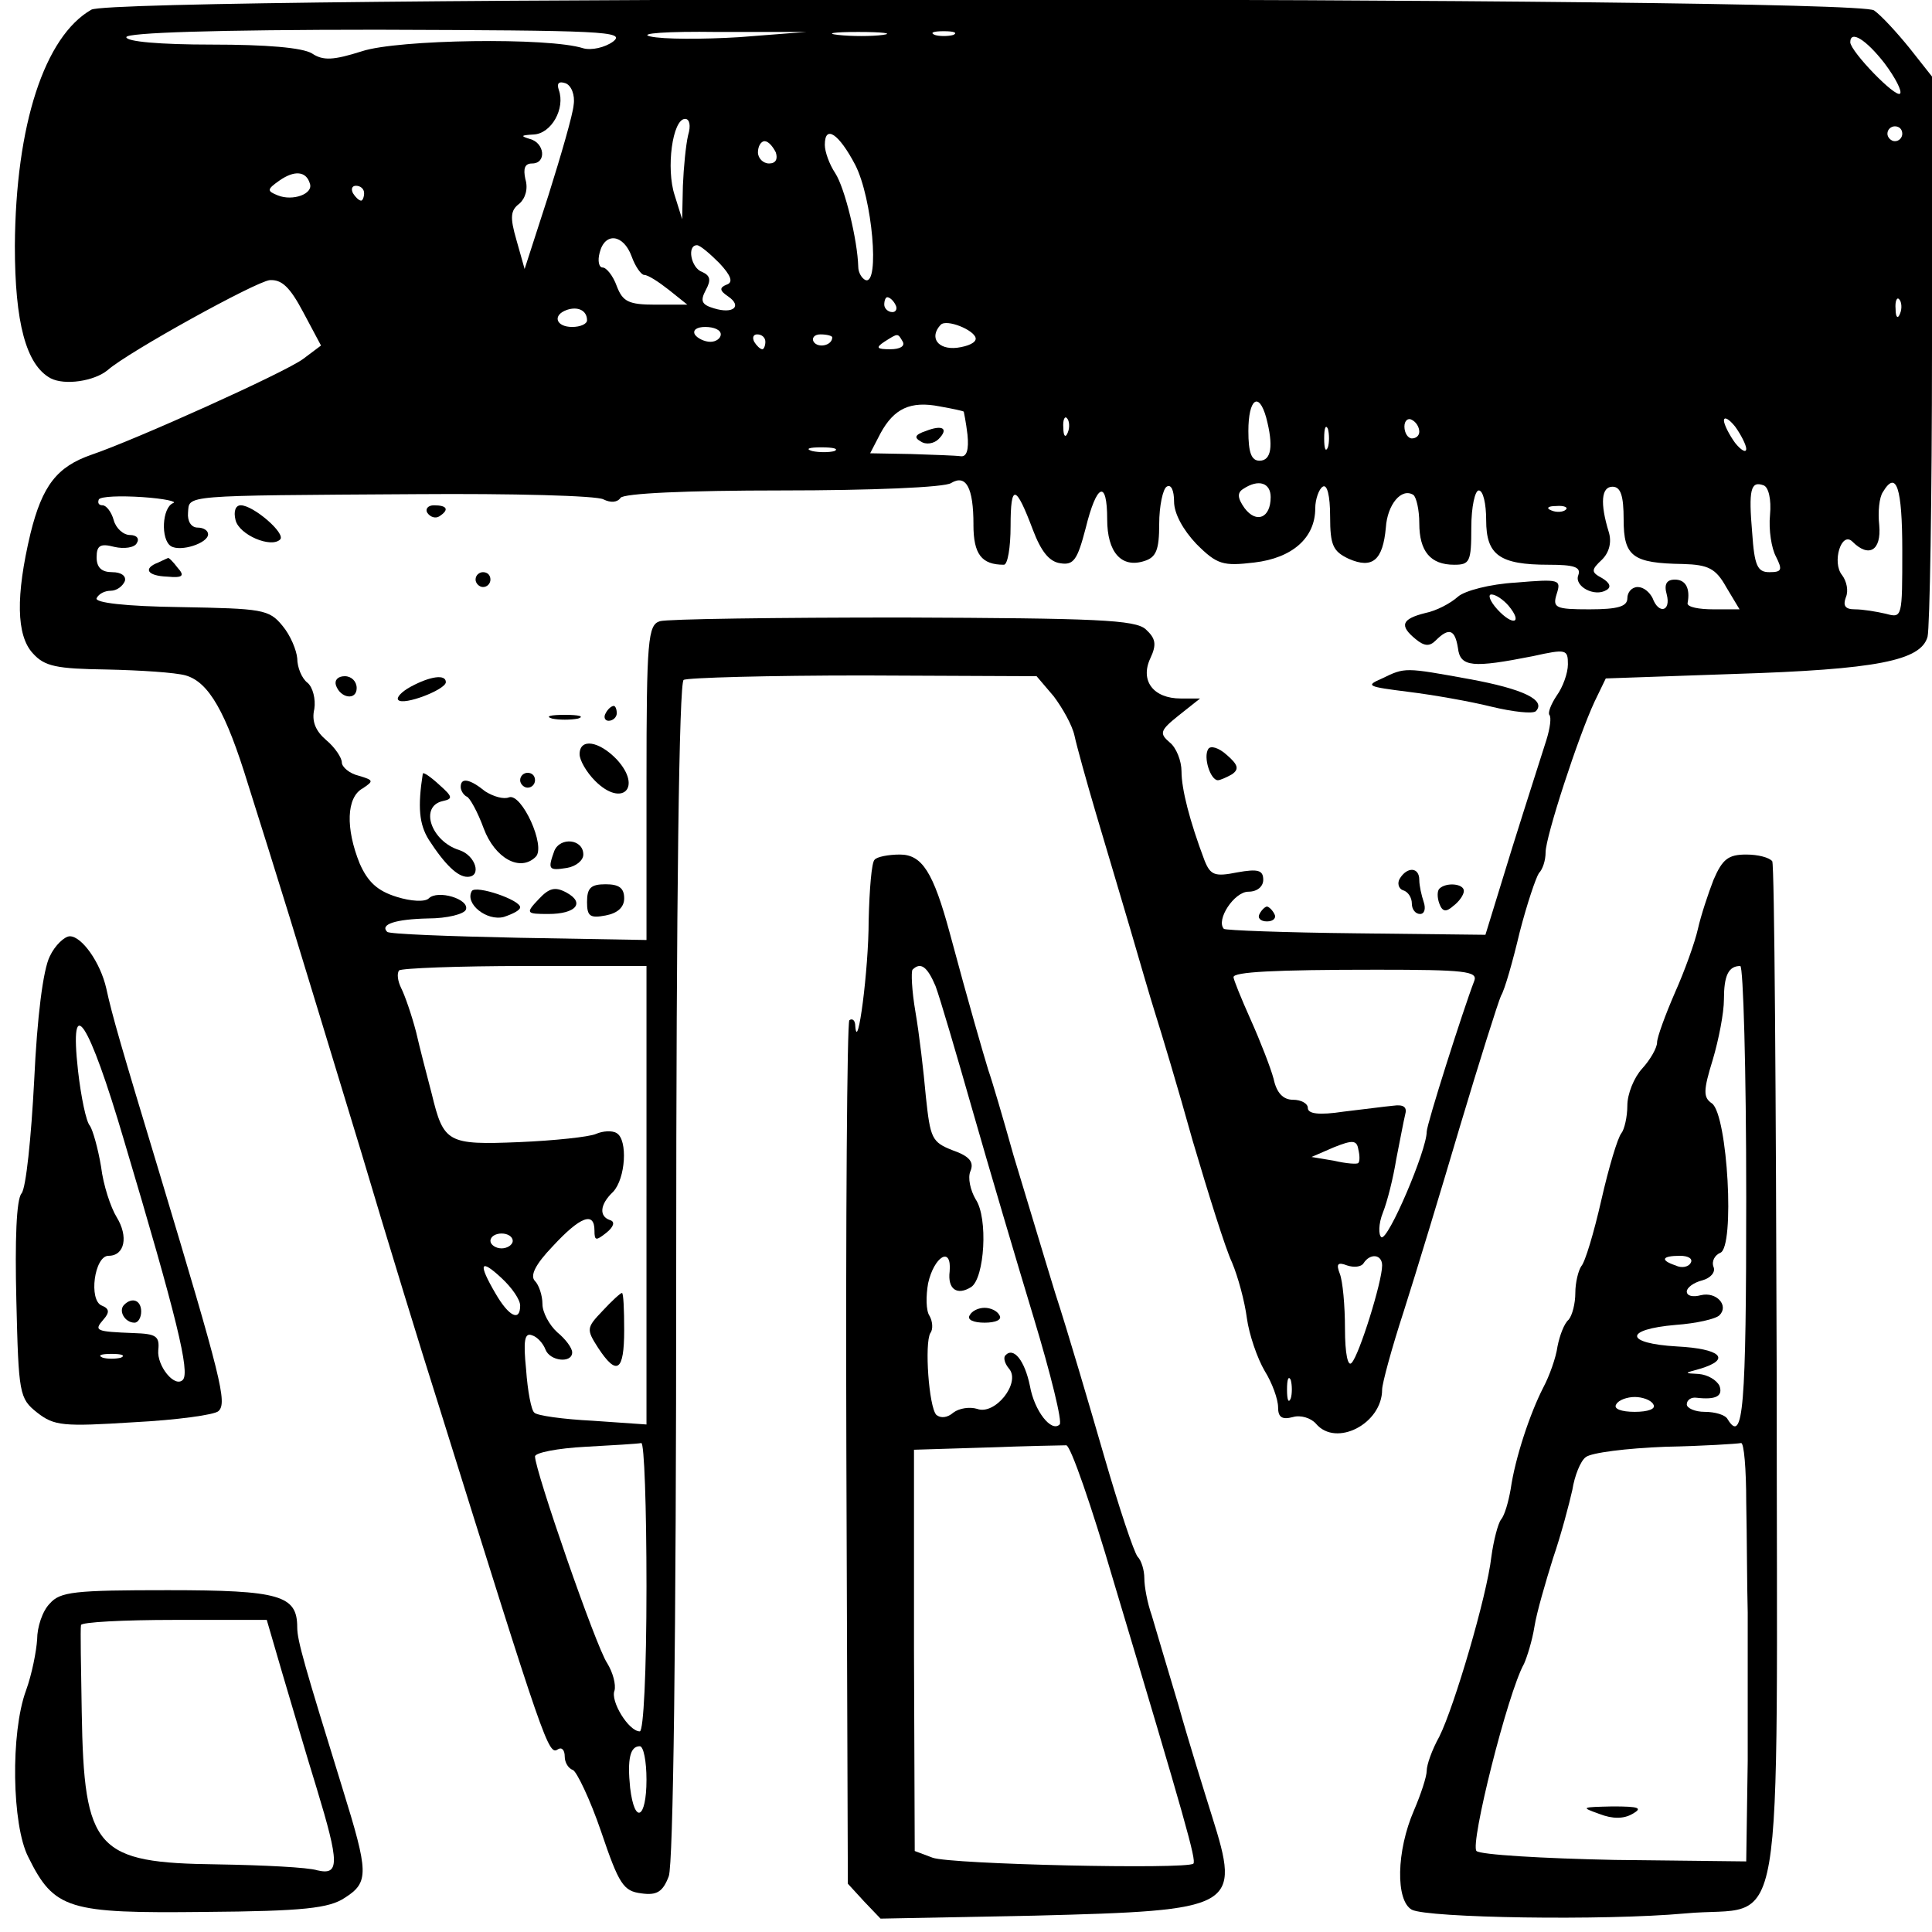
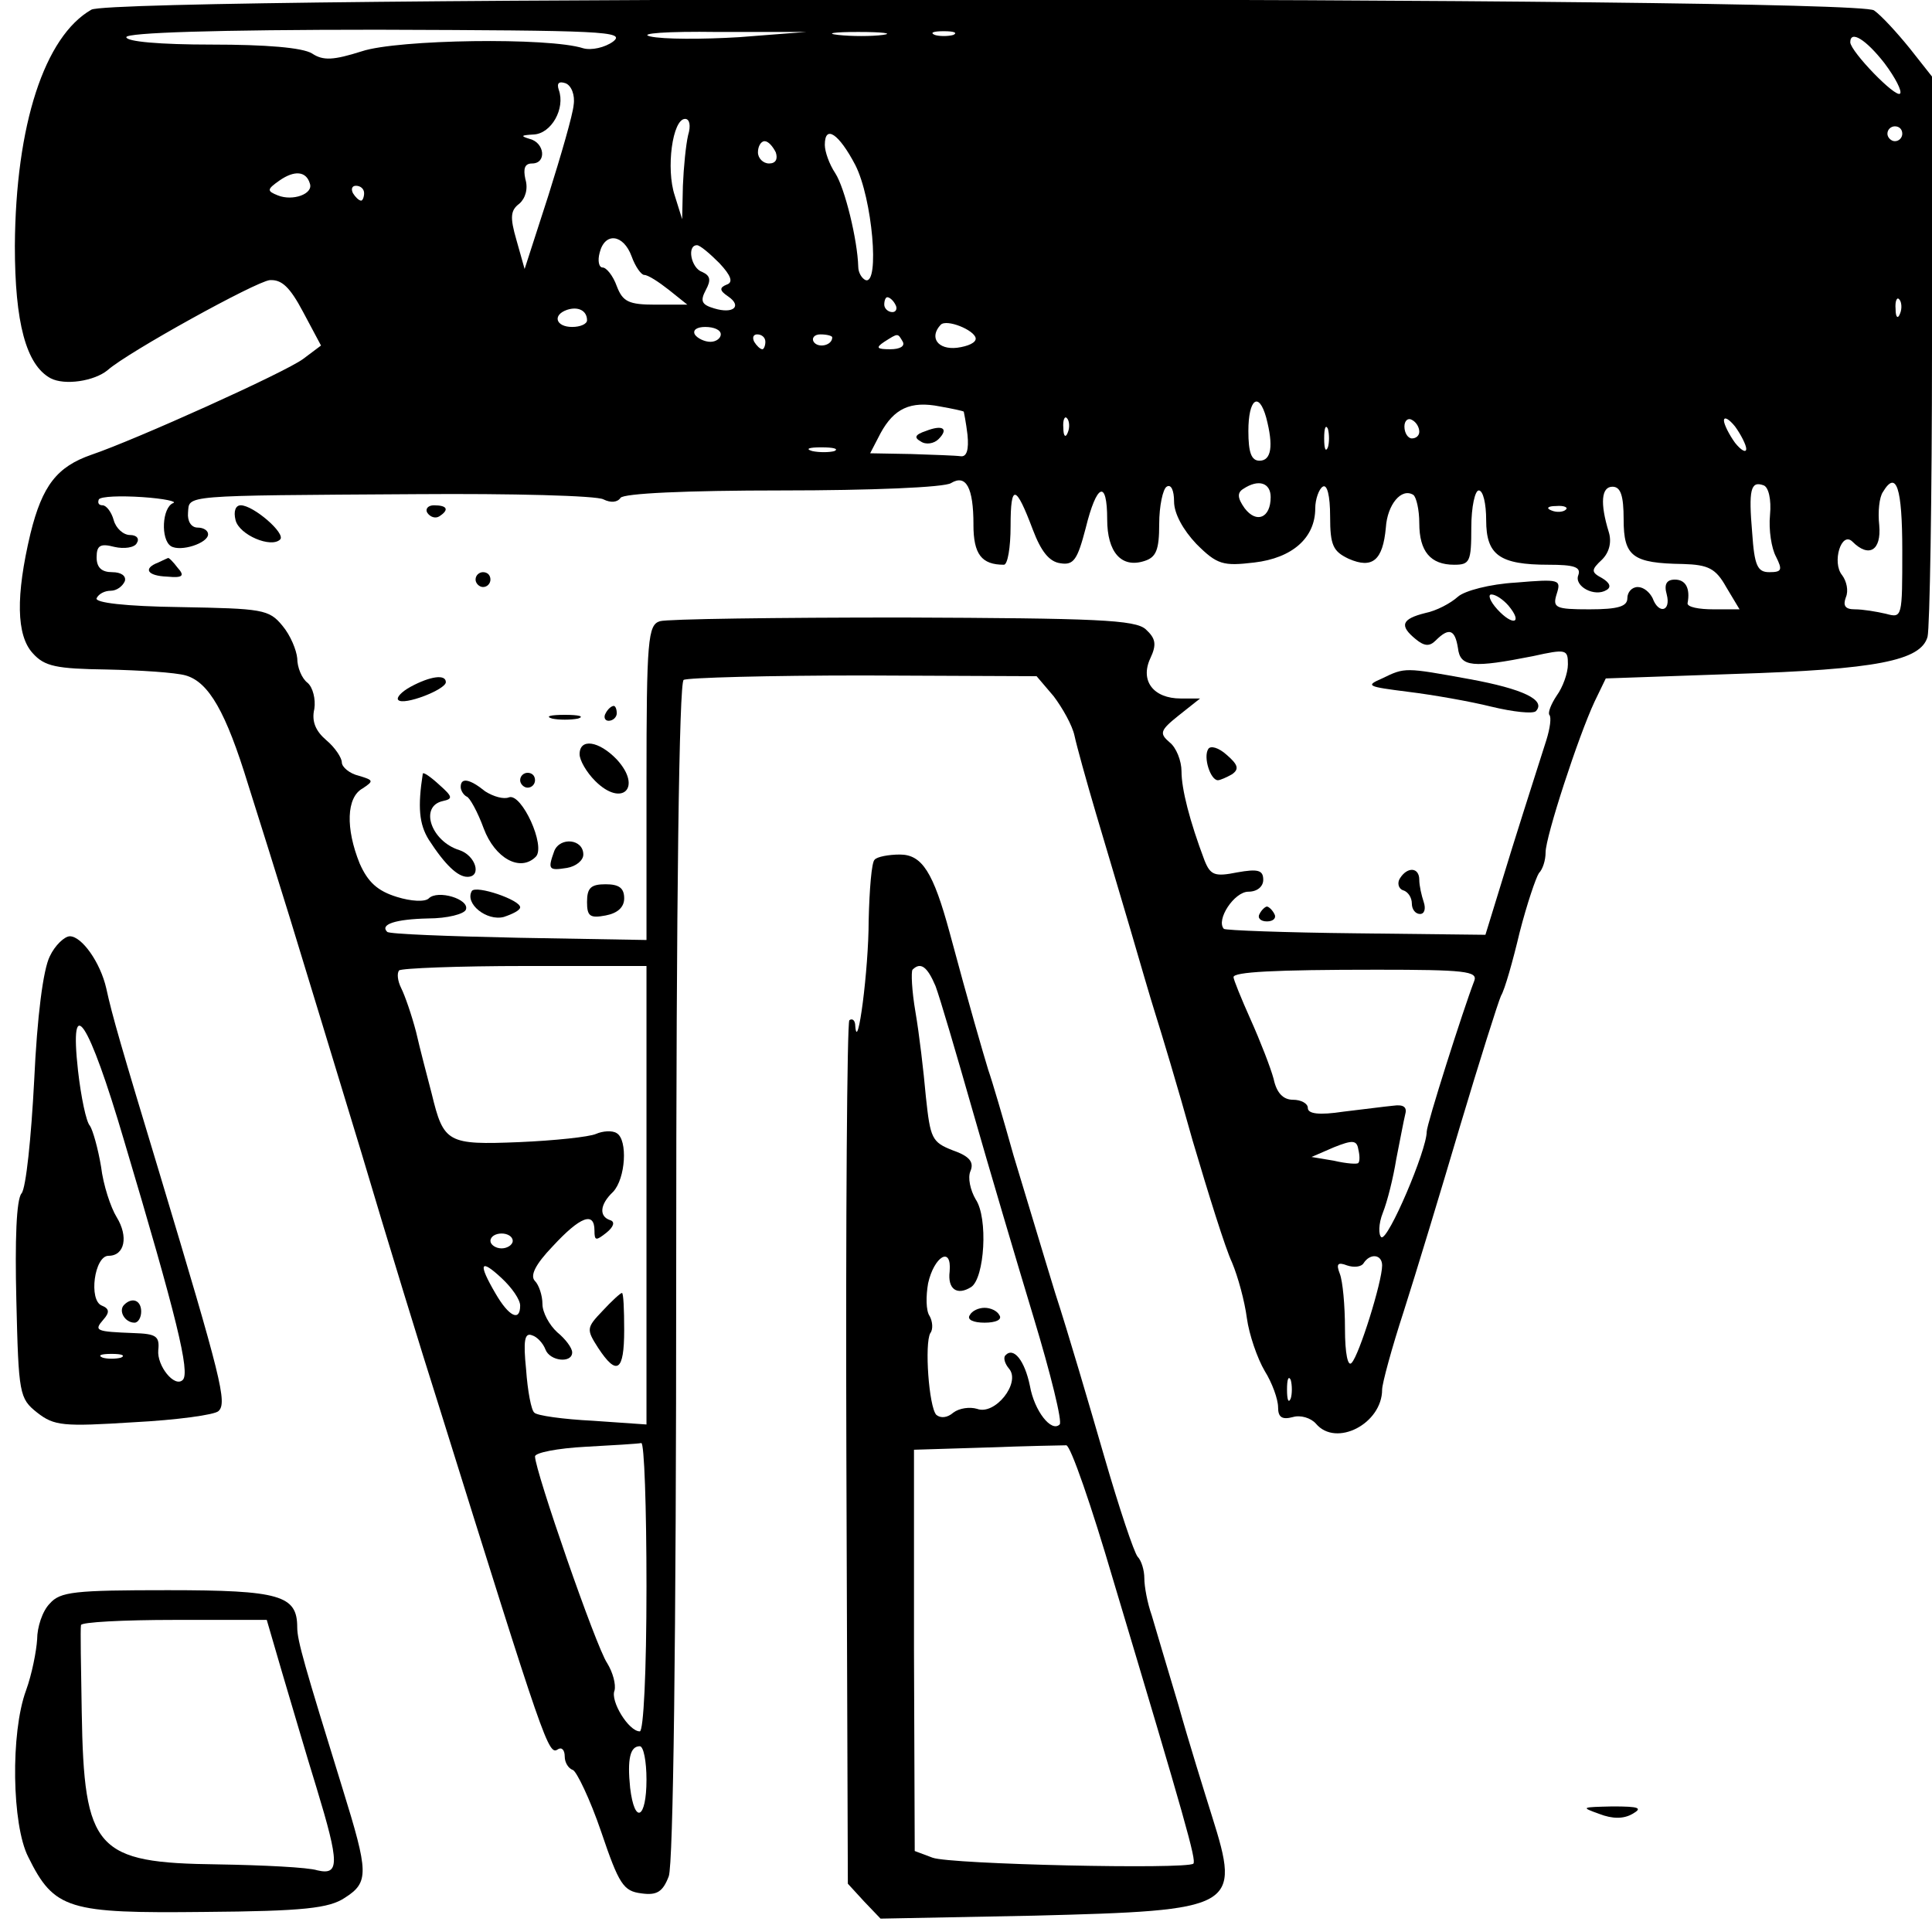
<svg xmlns="http://www.w3.org/2000/svg" version="1.0" width="260pt" height="260pt" viewBox="0 0 260 260" preserveAspectRatio="xMidYMid meet">
  <g transform="translate(0,260) scale(0.1,-0.1)" fill="#000000" stroke="none">
    <path d="M123 2587 c-63 -36 -102 -155 -103 -318 0 -103 15 -160 48 -178 19 -10 59 -4 77 11 27 24 199 119 218 121 16 1 27 -9 45 -43 l24 -45 -24 -18 c-24 -18 -226 -109 -285 -129 -46 -16 -66 -41 -82 -106 -20 -84 -19 -137 3 -161 16 -18 32 -21 100 -22 45 -1 92 -4 106 -8 31 -9 54 -49 84 -147 14 -44 39 -124 56 -179 17 -55 60 -197 96 -315 35 -118 82 -271 104 -340 144 -461 148 -473 161 -464 5 3 9 -1 9 -10 0 -8 5 -16 11 -18 5 -2 23 -39 38 -83 24 -71 30 -80 54 -83 21 -3 29 2 37 23 6 17 10 313 10 815 0 507 4 791 10 795 5 3 114 6 242 6 l233 -1 23 -27 c12 -16 25 -39 28 -53 3 -14 16 -61 29 -105 13 -44 34 -114 46 -155 12 -41 27 -93 34 -115 7 -22 30 -98 50 -170 21 -71 44 -145 53 -164 8 -19 17 -52 20 -75 3 -22 14 -54 24 -71 10 -16 18 -38 18 -49 0 -13 5 -17 20 -13 10 3 24 -1 31 -9 27 -32 89 0 89 46 0 8 13 56 29 105 16 50 50 162 76 250 26 87 51 166 55 175 5 8 16 47 25 85 10 39 22 74 26 80 5 5 9 17 9 28 0 21 44 156 66 203 l15 31 172 6 c193 6 252 18 261 50 3 12 6 187 6 388 l0 366 -30 38 c-17 21 -38 44 -48 51 -24 19 -2365 20 -2399 1z m702 -43 c-11 -8 -29 -12 -40 -9 -46 15 -250 12 -298 -4 -38 -12 -52 -13 -67 -3 -13 8 -62 12 -135 12 -70 0 -115 4 -115 10 0 6 119 10 338 10 303 -1 335 -2 317 -16z m170 6 c-49 -3 -103 -3 -120 1 -17 4 23 7 90 6 l120 0 -90 -7z m193 3 c-15 -2 -42 -2 -60 0 -18 2 -6 4 27 4 33 0 48 -2 33 -4z m95 0 c-7 -2 -19 -2 -25 0 -7 3 -2 5 12 5 14 0 19 -2 13 -5z m1253 -38 c15 -20 24 -38 21 -41 -6 -6 -66 56 -67 69 0 17 21 4 46 -28z m-1764 -56 c-1 -13 -17 -68 -34 -122 l-32 -99 -11 39 c-9 31 -8 40 4 49 8 7 12 20 8 33 -3 14 -1 21 9 21 20 0 17 28 -3 33 -13 4 -12 5 5 6 24 1 43 35 34 60 -3 9 0 12 9 9 8 -3 13 -16 11 -29z m154 -41 c-3 -13 -6 -43 -7 -68 l-1 -45 -10 32 c-12 36 -3 103 14 103 6 0 8 -9 4 -22z m1634 2 c0 -5 -4 -10 -10 -10 -5 0 -10 5 -10 10 0 6 5 10 10 10 6 0 10 -4 10 -10z m-1409 -42 c23 -45 33 -161 14 -155 -5 2 -10 10 -10 18 -1 36 -18 106 -31 126 -8 12 -14 29 -14 38 0 28 19 15 41 -27z m-107 17 c3 -9 0 -15 -9 -15 -8 0 -15 7 -15 15 0 8 4 15 9 15 5 0 11 -7 15 -15z m-627 -42 c5 -14 -23 -24 -43 -16 -15 6 -15 8 2 20 20 14 36 13 41 -4z m73 -13 c0 -5 -2 -10 -4 -10 -3 0 -8 5 -11 10 -3 6 -1 10 4 10 6 0 11 -4 11 -10z m360 -85 c5 -14 13 -25 17 -25 5 0 19 -9 33 -20 l25 -20 -43 0 c-36 0 -44 4 -52 25 -5 14 -14 25 -19 25 -5 0 -7 9 -4 20 7 28 32 25 43 -5z m118 -9 c16 -17 19 -26 10 -29 -10 -4 -10 -8 2 -16 19 -13 7 -24 -19 -16 -17 5 -19 10 -11 25 7 13 6 19 -5 24 -15 5 -21 36 -7 36 4 0 17 -11 30 -24z m237 -56 c3 -5 1 -10 -4 -10 -6 0 -11 5 -11 10 0 6 2 10 4 10 3 0 8 -4 11 -10z m1352 -12 c-3 -8 -6 -5 -6 6 -1 11 2 17 5 13 3 -3 4 -12 1 -19z m-1767 -9 c0 -5 -9 -9 -20 -9 -22 0 -27 16 -7 23 15 5 27 -1 27 -14z m523 -24 c1 -6 -10 -11 -25 -13 -26 -3 -38 14 -22 31 8 8 45 -7 47 -18z m-343 5 c0 -5 -6 -10 -14 -10 -8 0 -18 5 -21 10 -3 6 3 10 14 10 12 0 21 -4 21 -10z m60 -10 c0 -5 -2 -10 -4 -10 -3 0 -8 5 -11 10 -3 6 -1 10 4 10 6 0 11 -4 11 -10z m90 6 c0 -11 -19 -15 -25 -6 -3 5 1 10 9 10 9 0 16 -2 16 -4z m95 -6 c3 -6 -4 -10 -17 -10 -18 0 -20 2 -8 10 19 12 18 12 25 0z m82 -94 c0 0 3 -14 5 -31 2 -20 -1 -30 -9 -29 -7 1 -37 2 -67 3 l-55 1 14 27 c18 33 40 44 80 36 17 -3 31 -6 32 -7z m407 -8 c10 -38 7 -58 -9 -58 -11 0 -15 11 -15 40 0 43 14 54 24 18z m-267 -20 c-3 -8 -6 -5 -6 6 -1 11 2 17 5 13 3 -3 4 -12 1 -19z m473 1 c0 -5 -4 -9 -10 -9 -5 0 -10 7 -10 16 0 8 5 12 10 9 6 -3 10 -10 10 -16z m440 -23 c0 -6 -7 -2 -15 8 -8 11 -15 25 -15 30 0 6 7 2 15 -8 8 -11 15 -25 15 -30z m-563 2 c-3 -7 -5 -2 -5 12 0 14 2 19 5 13 2 -7 2 -19 0 -25z m-664 -5 c-7 -2 -21 -2 -30 0 -10 3 -4 5 12 5 17 0 24 -2 18 -5z m187 -99 c0 -40 11 -54 41 -54 5 0 9 23 9 52 0 58 7 56 30 -5 11 -29 22 -43 37 -45 18 -3 23 5 34 47 15 61 29 66 29 12 0 -44 19 -66 50 -56 16 5 20 15 20 50 0 24 5 47 10 50 6 4 10 -5 10 -20 0 -16 12 -38 30 -57 28 -28 36 -30 78 -25 51 6 82 33 82 73 0 12 5 26 10 29 6 4 10 -12 10 -40 0 -39 4 -47 25 -57 32 -14 46 -2 50 42 2 31 21 54 37 44 4 -3 8 -20 8 -38 0 -38 15 -56 47 -56 21 0 23 4 23 50 0 28 5 50 10 50 6 0 10 -18 10 -40 0 -47 18 -60 84 -60 34 0 44 -3 40 -14 -6 -15 22 -30 38 -20 7 4 4 10 -6 16 -15 8 -15 11 0 25 10 10 13 24 9 37 -12 39 -10 61 5 61 11 0 15 -12 15 -44 0 -50 12 -59 80 -60 34 -1 44 -6 58 -31 l18 -30 -35 0 c-20 0 -35 3 -35 8 4 21 -3 32 -17 32 -11 0 -15 -6 -11 -20 6 -23 -11 -27 -19 -5 -4 8 -12 15 -20 15 -8 0 -14 -7 -14 -15 0 -11 -12 -15 -51 -15 -46 0 -50 2 -44 21 6 19 4 20 -55 15 -35 -2 -69 -11 -78 -19 -10 -9 -29 -19 -44 -22 -32 -8 -35 -17 -13 -35 12 -10 19 -10 27 -2 18 18 26 15 30 -10 3 -26 20 -27 101 -11 45 10 47 9 47 -11 0 -12 -7 -31 -15 -42 -8 -12 -12 -23 -10 -26 3 -3 1 -18 -4 -34 -5 -16 -26 -81 -46 -145 l-36 -117 -174 2 c-96 1 -176 4 -178 6 -11 12 14 50 33 50 12 0 20 7 20 16 0 13 -7 15 -35 10 -30 -6 -36 -4 -44 16 -20 53 -31 96 -31 120 0 14 -7 32 -16 39 -14 12 -13 16 12 36 l29 23 -26 0 c-37 0 -55 24 -41 54 9 19 7 27 -6 39 -14 13 -67 15 -327 16 -170 0 -318 -2 -327 -5 -16 -5 -18 -24 -18 -217 l0 -212 -172 3 c-95 2 -175 5 -177 8 -10 10 11 17 55 18 26 0 49 6 51 12 5 14 -38 27 -50 15 -5 -5 -24 -4 -43 2 -26 8 -39 20 -50 45 -19 47 -18 89 4 101 15 10 15 11 -5 17 -13 3 -23 12 -23 18 0 6 -9 20 -21 30 -14 12 -20 25 -16 42 2 13 -2 29 -9 35 -8 6 -14 21 -14 33 -1 11 -9 31 -20 44 -18 22 -27 23 -137 25 -75 1 -116 6 -113 12 3 6 11 10 19 10 8 0 16 6 19 13 2 7 -5 12 -17 12 -14 0 -21 6 -21 20 0 16 5 19 24 14 13 -3 27 -1 30 5 4 6 0 11 -9 11 -9 0 -19 9 -22 20 -3 11 -10 20 -15 20 -5 0 -7 3 -5 8 3 4 29 5 59 3 29 -2 47 -6 41 -8 -15 -6 -17 -49 -3 -58 13 -8 50 4 50 16 0 5 -6 9 -14 9 -9 0 -14 9 -13 20 2 24 -12 23 307 25 129 1 243 -2 252 -7 10 -5 19 -4 23 2 4 6 87 10 218 10 117 0 219 4 227 10 20 12 30 -6 30 -56z m400 37 c0 -28 -19 -36 -35 -15 -10 14 -10 21 -2 26 21 14 37 8 37 -11z m672 -24 c-2 -20 2 -45 8 -56 9 -18 8 -21 -9 -21 -16 0 -20 9 -23 53 -5 58 -2 70 15 64 7 -2 11 -19 9 -40z m178 -48 c0 -90 0 -91 -22 -85 -13 3 -31 6 -42 6 -13 0 -16 5 -12 16 4 9 1 22 -5 30 -14 17 -1 60 14 45 22 -22 39 -12 36 22 -2 18 0 38 5 45 18 30 26 6 26 -79z m-453 55 c-3 -3 -12 -4 -19 -1 -8 3 -5 6 6 6 11 1 17 -2 13 -5z m-77 -129 c20 -24 6 -28 -15 -5 -10 11 -13 20 -8 20 6 0 16 -7 23 -15z m-1160 -794 l0 -308 -72 5 c-40 2 -76 7 -79 11 -4 3 -9 29 -11 58 -4 39 -2 50 8 46 7 -2 15 -11 18 -19 6 -16 36 -19 36 -4 0 6 -9 18 -20 27 -11 10 -20 27 -20 38 0 12 -5 26 -10 31 -7 7 0 22 24 47 37 40 56 47 56 21 0 -14 2 -14 16 -3 10 8 12 15 5 17 -15 5 -14 21 4 38 17 18 20 70 5 79 -6 4 -19 3 -28 -1 -9 -4 -56 -9 -103 -11 -97 -4 -102 -1 -118 65 -6 23 -16 61 -21 83 -6 23 -15 49 -20 59 -5 10 -6 20 -3 24 3 3 80 6 170 6 l163 0 0 -309z m1114 289 c-15 -39 -64 -193 -64 -203 0 -25 -52 -147 -61 -142 -4 3 -4 18 2 33 6 15 14 47 18 72 5 25 10 52 12 60 3 10 -2 14 -16 12 -11 -1 -41 -5 -67 -8 -33 -5 -48 -3 -48 5 0 6 -9 11 -20 11 -13 0 -22 9 -26 28 -4 15 -18 51 -31 80 -13 29 -23 54 -23 57 0 7 54 10 193 10 118 0 136 -2 131 -15z m-156 -245 c-1 -2 -16 -1 -33 3 l-30 5 30 13 c25 10 31 10 33 -3 2 -8 2 -16 0 -18z m-1138 -105 c0 -5 -7 -10 -15 -10 -8 0 -15 5 -15 10 0 6 7 10 15 10 8 0 15 -4 15 -10z m1170 -33 c0 -22 -31 -121 -41 -131 -5 -6 -9 12 -9 46 0 31 -3 64 -7 74 -5 13 -3 16 10 11 9 -3 19 -2 22 3 9 14 25 12 25 -3z m-1160 -54 c0 -22 -15 -15 -33 16 -24 41 -21 48 8 21 14 -13 25 -29 25 -37z m1037 -125 c-3 -7 -5 -2 -5 12 0 14 2 19 5 13 2 -7 2 -19 0 -25z m-867 -253 c0 -116 -4 -195 -9 -195 -15 0 -40 41 -34 55 2 8 -2 24 -10 37 -15 22 -97 259 -97 278 0 5 30 11 68 13 37 2 70 4 75 5 4 1 7 -86 7 -193z m0 -260 c0 -53 -16 -61 -22 -11 -4 39 0 56 13 56 5 0 9 -20 9 -45z" />
    <path d="M1246 2020 c-15 -5 -16 -9 -7 -14 7 -5 18 -3 24 3 14 14 6 20 -17 11z" />
    <path d="M317 1900 c5 -20 48 -38 60 -26 8 8 -36 46 -53 46 -7 0 -10 -8 -7 -20z" />
    <path d="M575 1910 c4 -6 11 -8 16 -5 14 9 11 15 -7 15 -8 0 -12 -5 -9 -10z" />
    <path d="M213 1843 c-21 -8 -15 -18 12 -19 21 -2 24 1 14 12 -6 8 -12 14 -13 13 0 0 -7 -3 -13 -6z" />
    <path d="M640 1820 c0 -5 5 -10 10 -10 6 0 10 5 10 10 0 6 -4 10 -10 10 -5 0 -10 -4 -10 -10z" />
    <path d="M1860 1687 c-23 -10 -20 -11 35 -18 33 -4 84 -13 112 -20 29 -7 56 -10 60 -6 14 15 -18 30 -89 43 -88 16 -87 16 -118 1z" />
-     <path d="M452 1678 c6 -18 28 -21 28 -4 0 9 -7 16 -16 16 -9 0 -14 -5 -12 -12z" />
    <path d="M553 1676 c-13 -7 -20 -15 -17 -18 7 -8 64 14 64 24 0 11 -21 8 -47 -6z" />
    <path d="M815 1640 c-3 -5 -1 -10 4 -10 6 0 11 5 11 10 0 6 -2 10 -4 10 -3 0 -8 -4 -11 -10z" />
    <path d="M743 1633 c9 -2 25 -2 35 0 9 3 1 5 -18 5 -19 0 -27 -2 -17 -5z" />
    <path d="M780 1585 c0 -8 9 -24 21 -36 36 -36 64 -9 29 29 -24 25 -50 29 -50 7z" />
    <path d="M1626 1592 c-7 -11 3 -42 13 -42 3 0 12 4 19 8 10 7 8 13 -7 26 -11 10 -22 13 -25 8z" />
    <path d="M569 1559 c-7 -45 -5 -68 8 -89 22 -34 39 -50 52 -50 20 0 11 29 -11 36 -38 12 -54 59 -22 66 14 3 13 6 -5 22 -12 11 -21 17 -22 15z" />
    <path d="M700 1550 c0 -5 5 -10 10 -10 6 0 10 5 10 10 0 6 -4 10 -10 10 -5 0 -10 -4 -10 -10z" />
    <path d="M620 1541 c0 -5 4 -11 8 -13 4 -1 15 -21 23 -43 15 -40 49 -59 70 -38 14 14 -19 86 -36 80 -7 -3 -21 1 -32 8 -21 17 -33 19 -33 6z" />
    <path d="M746 1455 c-9 -25 -8 -27 17 -23 12 2 22 10 22 18 0 21 -31 24 -39 5z" />
    <path d="M1884 1418 c-4 -6 -2 -14 4 -16 7 -2 12 -10 12 -18 0 -8 5 -14 11 -14 6 0 8 7 5 16 -3 9 -6 22 -6 30 0 17 -16 18 -26 2z" />
    <path d="M635 1401 c-10 -17 20 -41 43 -35 12 4 22 9 22 13 0 10 -59 30 -65 22z" />
-     <path d="M725 1390 c-18 -19 -17 -20 13 -20 37 0 50 15 24 29 -15 8 -23 6 -37 -9z" />
    <path d="M790 1386 c0 -19 4 -22 25 -18 16 3 25 11 25 23 0 14 -7 19 -25 19 -20 0 -25 -5 -25 -24z" />
-     <path d="M1937 1404 c-3 -3 -3 -12 0 -20 4 -11 9 -12 19 -3 8 6 14 15 14 20 0 10 -24 12 -33 3z" />
    <path d="M1695 1370 c-3 -5 1 -10 10 -10 9 0 13 5 10 10 -3 6 -8 10 -10 10 -2 0 -7 -4 -10 -10z" />
    <path d="M811 836 c-22 -23 -22 -25 -6 -50 25 -38 35 -32 35 24 0 28 -1 50 -3 50 -2 0 -14 -11 -26 -24z" />
    <path d="M1177 1443 c-4 -3 -7 -40 -8 -82 0 -66 -15 -180 -18 -142 0 8 -4 11 -8 8 -3 -4 -5 -267 -4 -584 l2 -578 22 -24 22 -23 207 4 c272 7 278 10 239 134 -10 32 -31 99 -45 149 -15 50 -31 104 -36 121 -6 17 -10 39 -10 50 0 11 -4 24 -9 29 -5 6 -25 66 -45 135 -20 69 -49 168 -66 220 -16 52 -41 136 -56 185 -14 50 -29 101 -34 115 -7 23 -26 88 -52 185 -22 81 -37 105 -67 105 -15 0 -31 -3 -34 -7z m82 -170 c6 -16 28 -91 50 -168 22 -77 59 -202 82 -278 23 -76 39 -141 35 -144 -11 -11 -34 18 -40 52 -7 34 -22 53 -33 41 -3 -3 -1 -11 5 -18 16 -19 -19 -63 -43 -54 -10 3 -24 1 -32 -5 -8 -7 -17 -8 -23 -3 -10 11 -16 96 -8 110 4 5 3 16 -1 23 -5 7 -5 27 -2 44 8 36 32 51 29 16 -3 -24 10 -33 29 -21 18 12 23 93 6 118 -7 12 -11 29 -7 38 5 12 -1 20 -24 28 -28 11 -30 16 -36 72 -3 34 -9 85 -14 114 -5 29 -6 54 -4 57 11 11 20 4 31 -22z m239 -799 c98 -327 112 -377 108 -382 -9 -8 -327 -1 -351 8 l-24 9 -1 270 0 270 97 3 c54 2 103 3 108 3 6 -1 34 -82 63 -181z" />
    <path d="M1305 830 c-4 -6 5 -10 20 -10 15 0 24 4 20 10 -3 6 -12 10 -20 10 -8 0 -17 -4 -20 -10z" />
-     <path d="M2306 1416 c-7 -18 -17 -48 -21 -66 -4 -18 -18 -57 -31 -86 -13 -30 -24 -60 -24 -67 0 -7 -9 -23 -20 -35 -11 -12 -20 -34 -20 -50 0 -15 -4 -32 -8 -37 -5 -6 -17 -46 -27 -90 -10 -44 -22 -84 -27 -89 -4 -6 -8 -22 -8 -36 0 -14 -4 -30 -9 -36 -6 -5 -12 -21 -15 -36 -2 -15 -11 -40 -19 -55 -18 -35 -38 -95 -44 -137 -3 -17 -8 -35 -13 -41 -4 -5 -10 -28 -13 -50 -6 -53 -50 -202 -70 -242 -10 -18 -17 -38 -17 -46 0 -8 -8 -32 -17 -53 -24 -55 -25 -122 -3 -134 21 -11 258 -15 368 -5 137 13 123 -70 123 723 -1 376 -3 688 -6 693 -4 5 -19 9 -35 9 -24 0 -32 -6 -44 -34z m44 -426 c0 -286 -4 -334 -25 -300 -3 6 -17 10 -31 10 -13 0 -24 5 -24 10 0 6 6 10 13 9 26 -3 36 2 31 16 -4 8 -16 15 -28 16 -20 1 -20 1 2 7 43 13 27 27 -31 30 -71 4 -72 23 -2 29 28 2 54 8 59 13 13 13 -4 32 -25 27 -11 -3 -19 -1 -19 5 0 5 9 12 21 15 11 3 18 11 15 18 -3 8 2 16 9 19 20 7 10 185 -11 201 -12 8 -12 17 1 59 8 27 15 63 15 81 0 32 6 45 22 45 4 0 8 -139 8 -310z m-75 -90 c-3 -5 -12 -7 -20 -3 -21 7 -19 13 6 13 11 0 18 -4 14 -10z m-50 -190 c4 -6 -7 -10 -25 -10 -18 0 -29 4 -25 10 3 6 15 10 25 10 10 0 22 -4 25 -10z m125 -132 c1 -46 1 -112 2 -148 0 -36 0 -126 0 -200 l-2 -135 -177 2 c-97 2 -181 7 -186 12 -9 9 42 213 64 252 4 9 11 31 14 50 3 19 15 60 25 92 11 32 22 74 26 92 3 19 11 39 18 44 7 6 55 12 107 14 51 1 97 4 102 5 4 1 7 -35 7 -80z" />
    <path d="M2152 159 c18 -7 33 -7 45 0 14 8 9 10 -27 10 -42 -1 -43 -1 -18 -10z" />
    <path d="M67 1313 c-9 -18 -17 -81 -21 -167 -4 -77 -11 -145 -17 -152 -7 -8 -9 -63 -7 -144 3 -126 4 -132 28 -151 23 -18 35 -19 130 -13 58 3 109 10 114 15 12 11 4 43 -79 319 -52 172 -64 213 -72 250 -8 35 -33 70 -49 70 -7 0 -20 -12 -27 -27z m100 -248 c71 -238 89 -312 79 -322 -11 -11 -35 19 -33 40 2 19 -3 22 -33 23 -51 2 -54 3 -41 18 9 10 8 15 -2 19 -18 7 -10 67 9 67 22 0 27 26 11 52 -8 13 -18 43 -21 68 -4 24 -11 49 -15 55 -5 5 -12 39 -16 74 -12 108 14 69 62 -94z m-4 -292 c-7 -2 -19 -2 -25 0 -7 3 -2 5 12 5 14 0 19 -2 13 -5z" />
    <path d="M167 844 c-8 -8 1 -24 14 -24 5 0 9 7 9 15 0 15 -12 20 -23 9z" />
    <path d="M67 442 c-10 -10 -17 -32 -17 -48 -1 -16 -7 -47 -15 -69 -21 -57 -19 -181 3 -224 35 -71 54 -76 237 -74 134 1 168 5 189 19 33 21 32 34 -3 147 -51 165 -61 199 -61 217 0 43 -23 50 -174 50 -126 0 -145 -2 -159 -18z m313 -94 c12 -40 32 -109 46 -154 31 -102 31 -118 1 -111 -12 4 -73 7 -134 8 -164 2 -180 19 -183 205 -1 60 -2 112 -1 117 0 4 57 7 126 7 l124 0 21 -72z" />
  </g>
</svg>